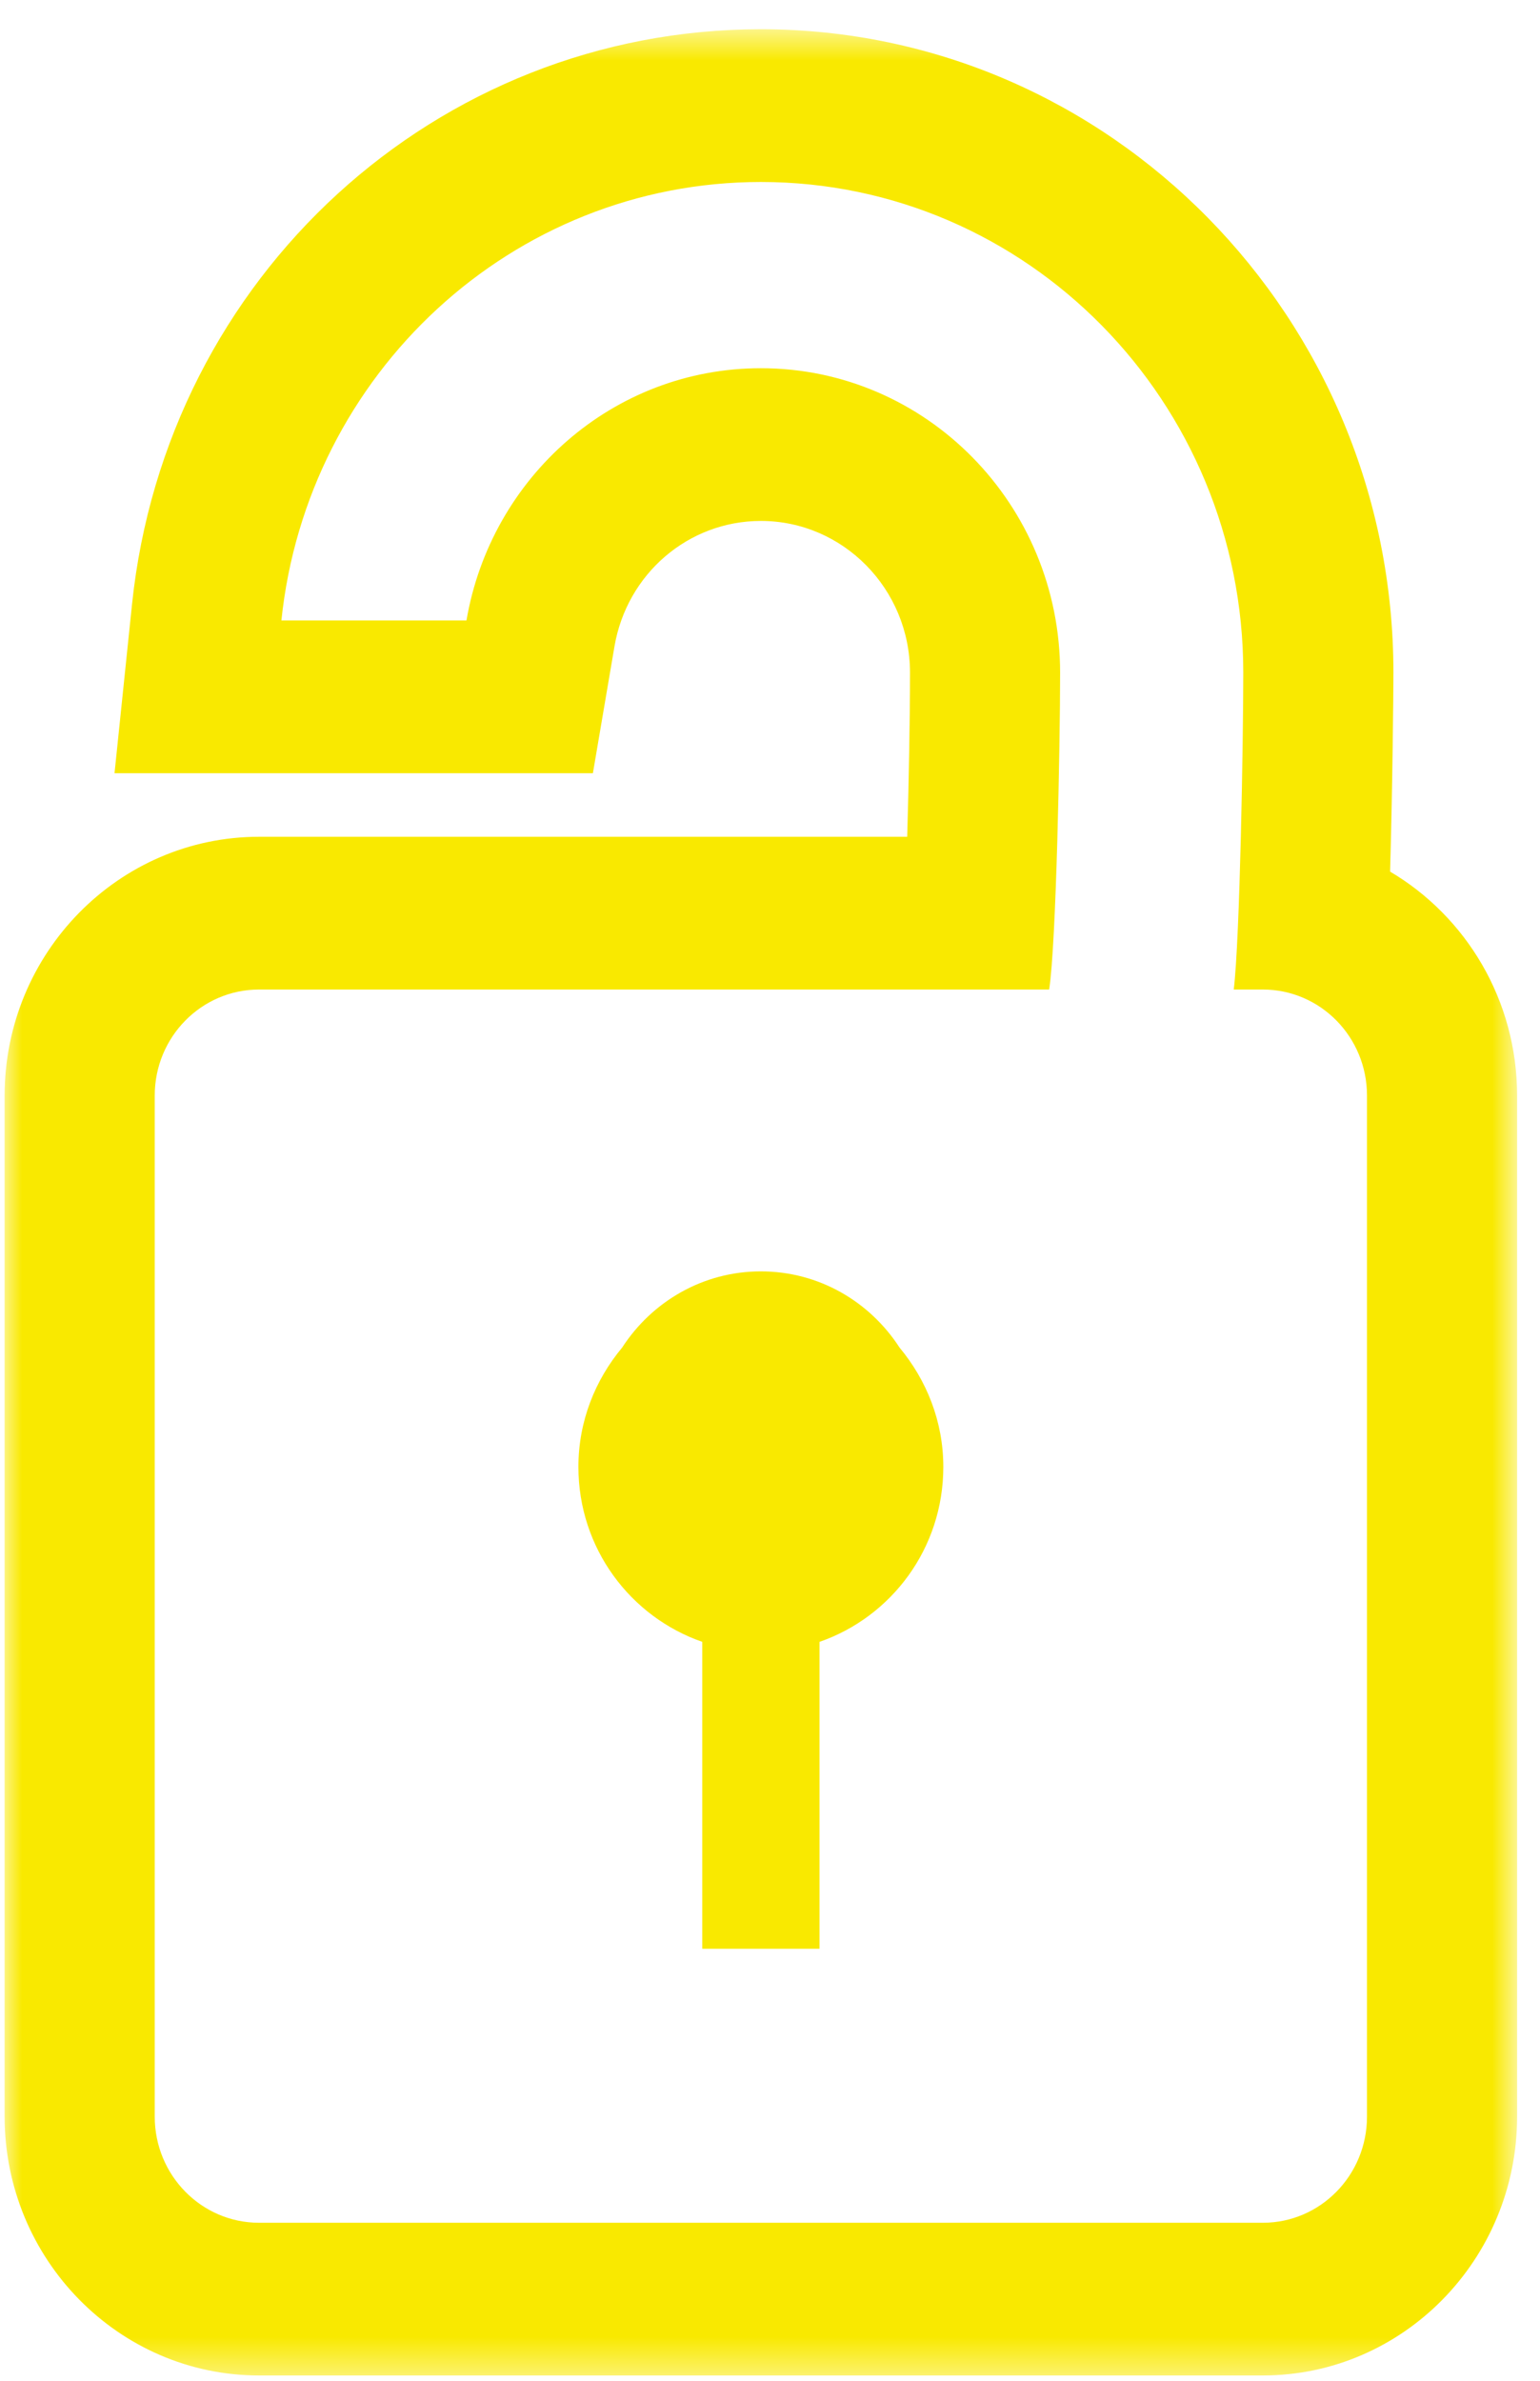
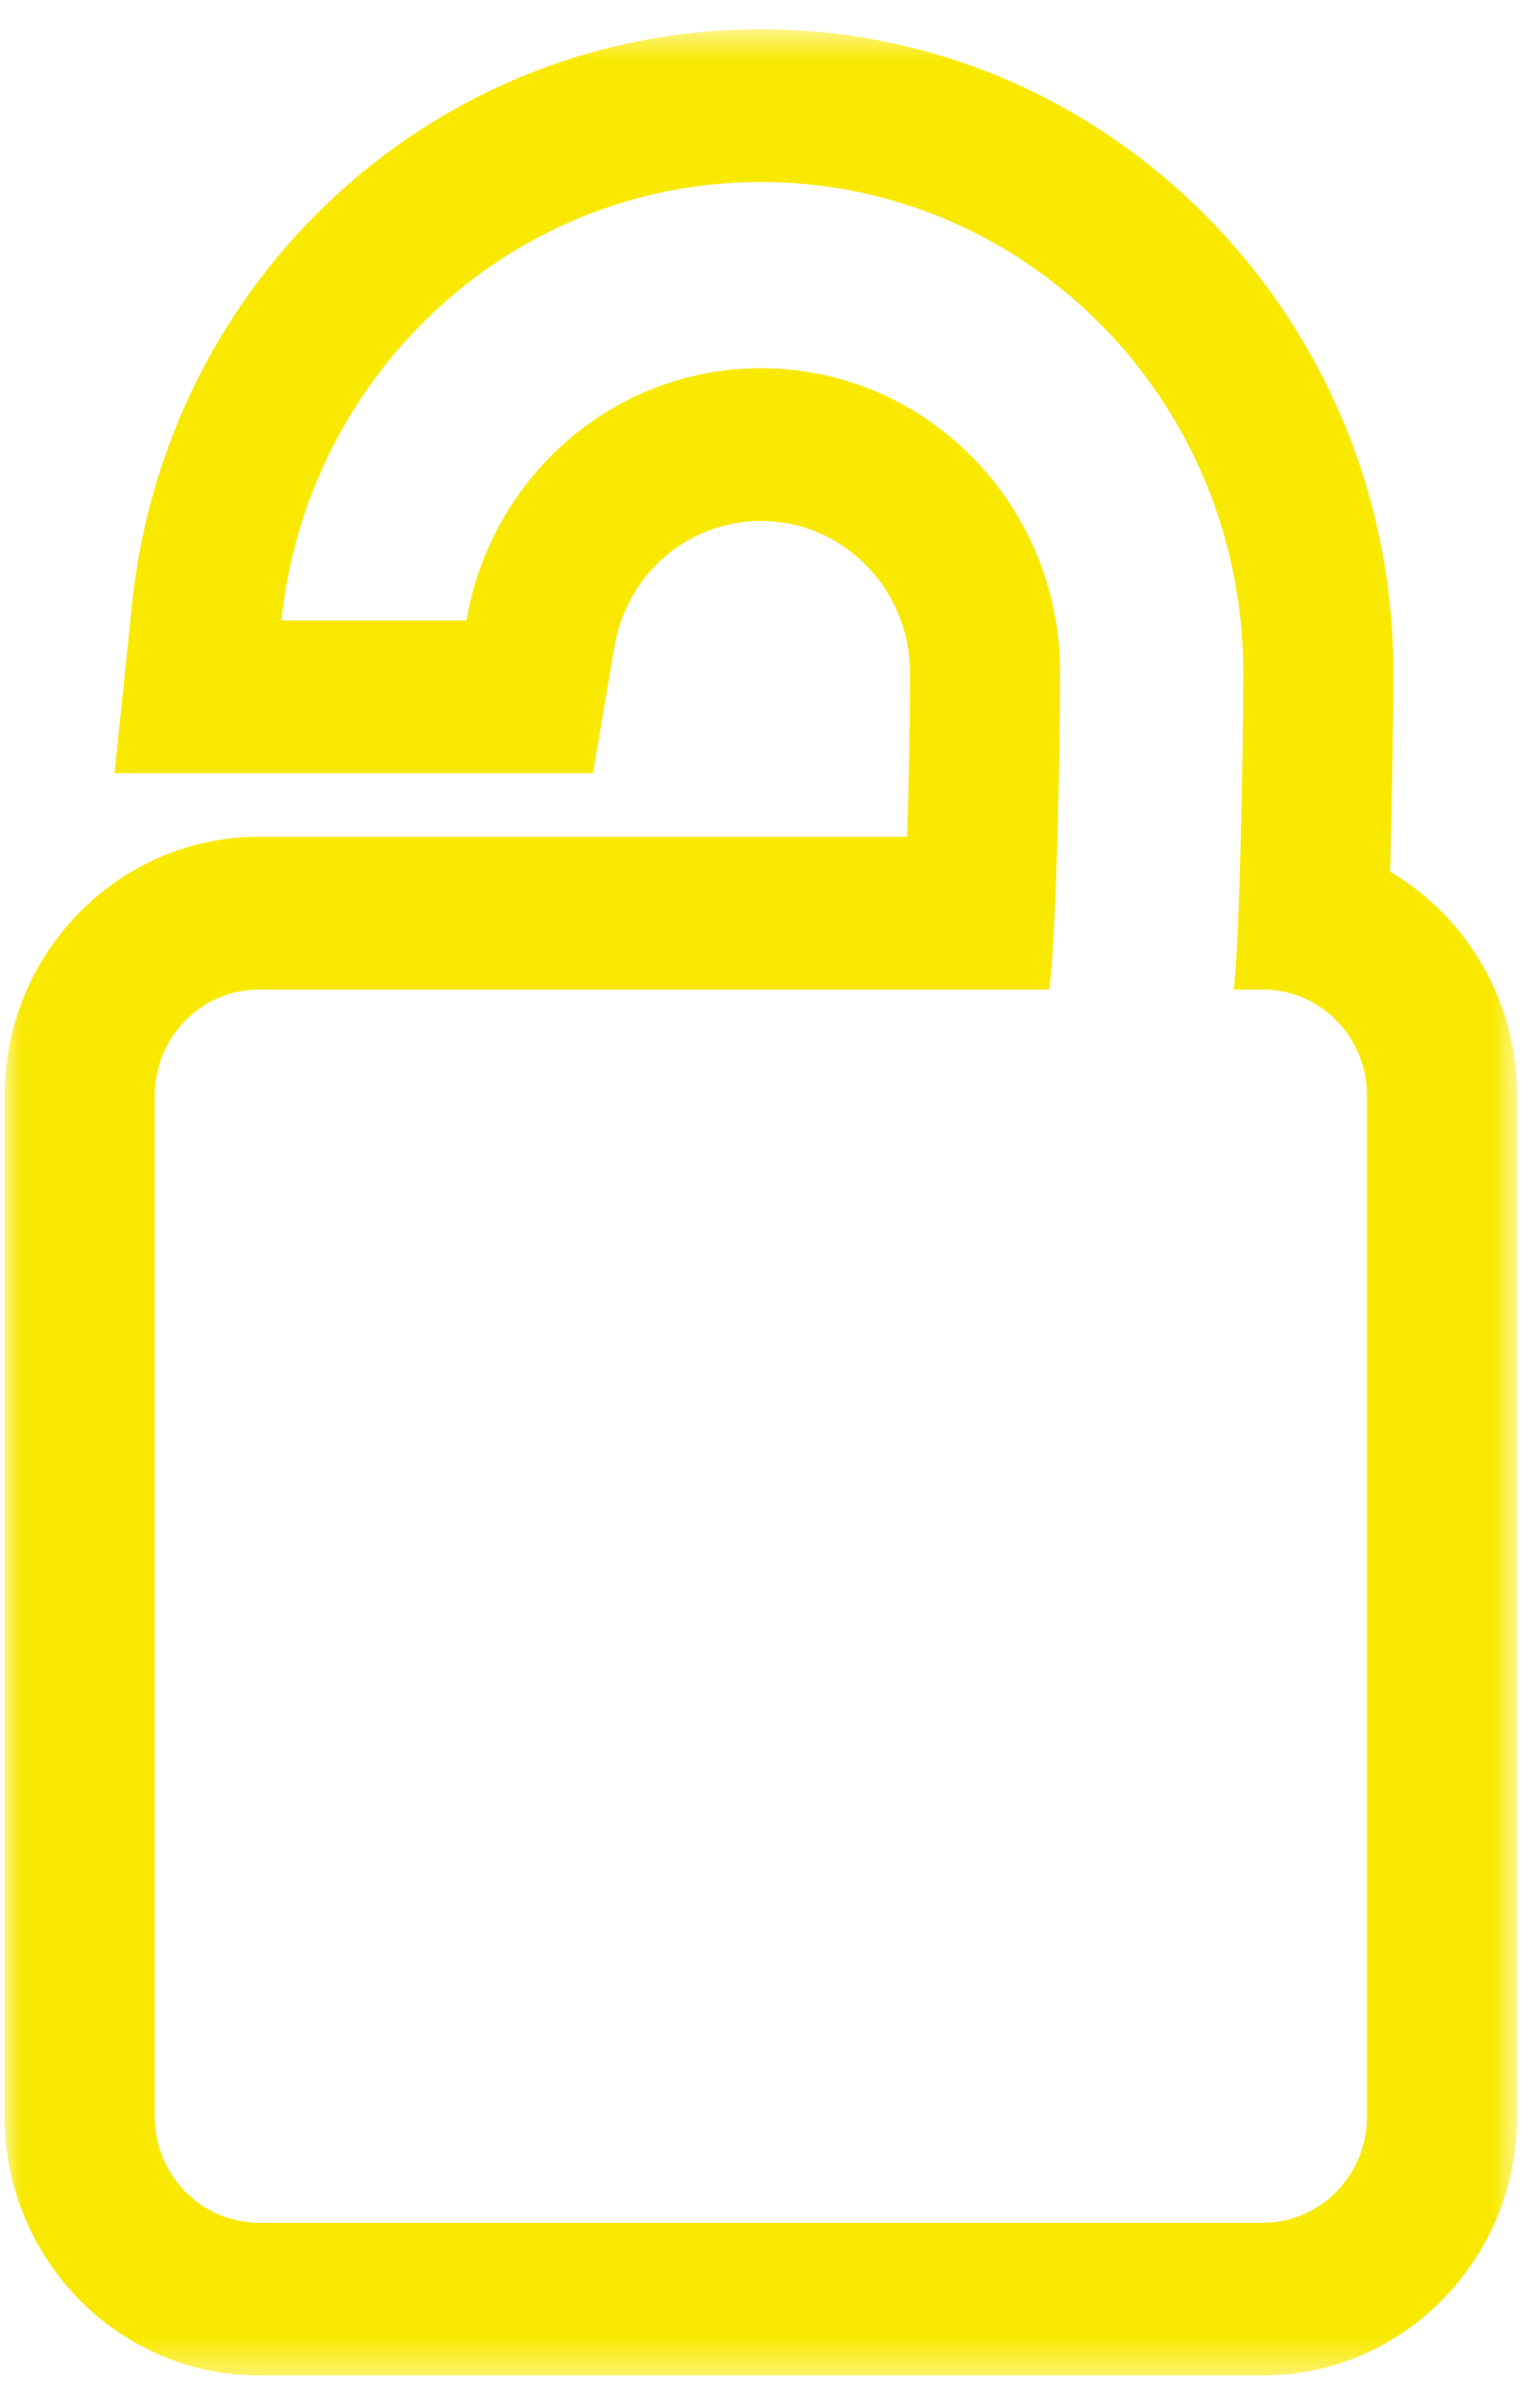
<svg xmlns="http://www.w3.org/2000/svg" xmlns:xlink="http://www.w3.org/1999/xlink" width="44px" height="68px" viewBox="0 0 44 68" version="1.1">
  <title>Group</title>
  <desc>Created with Sketch.</desc>
  <defs>
    <polygon id="path-1" points="43.214 34.107 43.214 67.614 0 67.614 0 34.107 0 0.6 43.214 0.6" />
  </defs>
  <g id="Page-1" stroke="none" stroke-width="1" fill="none" fill-rule="evenodd">
    <g id="REG-Facebook-Open-Graph---Facebook-Open-Graph-&amp;-Twitter-Summary-Card-Copy" transform="translate(-578, -107)">
      <g id="Group" transform="translate(578.132, 106.711)">
        <g id="Group-3" transform="translate(0, 0.524)">
          <mask id="mask-2" fill="white">
            <use xlink:href="#path-1" />
          </mask>
          <g id="Clip-2" />
          <path d="M4.289,31.057 C4.289,29.384 5.623,28.028 7.271,28.028 L8.034,28.028 L13.235,28.028 L16.843,28.028 L29.844,28.028 C30.045,26.743 30.157,21.098 30.157,18.976 C30.157,14.173 26.329,10.282 21.608,10.282 C17.385,10.282 13.894,13.397 13.196,17.486 L7.908,17.486 C8.639,10.446 14.496,4.963 21.608,4.963 C29.22,4.963 35.39,11.238 35.39,18.976 C35.39,20.913 35.294,26.584 35.118,28.028 L35.948,28.028 C37.593,28.028 38.925,29.384 38.925,31.057 L38.925,60.22 C38.925,61.895 37.593,63.252 35.948,63.252 L7.271,63.252 C5.623,63.252 4.289,61.895 4.289,60.22 L4.289,31.057 Z M7.271,67.614 L35.948,67.614 C39.954,67.614 43.214,64.297 43.214,60.22 L43.214,31.057 C43.214,28.329 41.753,25.94 39.585,24.66 C39.656,22.189 39.68,19.513 39.68,18.976 C39.68,8.843 31.575,0.6 21.608,0.6 C12.341,0.6 4.615,7.661 3.64,17.026 L3.14,21.849 L7.908,21.849 L13.196,21.849 L16.808,21.849 L17.424,18.23 C17.778,16.154 19.536,14.644 21.608,14.644 C23.957,14.644 25.868,16.588 25.868,18.976 C25.868,20.278 25.835,22.064 25.788,23.665 L16.843,23.665 L13.235,23.665 L8.034,23.665 L7.271,23.665 C3.262,23.665 0,26.981 0,31.057 L0,60.22 C0,64.297 3.262,67.614 7.271,67.614 L7.271,67.614 Z" id="Fill-1" fill="#F9E900" mask="url(#mask-2)" />
        </g>
-         <path d="M19.933,55.95 L23.283,55.95 L23.283,47.184 C25.338,46.471 26.82,44.514 26.82,42.187 C26.82,40.881 26.337,39.703 25.569,38.778 C24.72,37.467 23.266,36.602 21.606,36.602 C19.95,36.602 18.494,37.467 17.644,38.778 C16.874,39.703 16.394,40.881 16.394,42.187 C16.394,44.514 17.88,46.471 19.933,47.184 L19.933,55.95 Z" id="Fill-4" fill="#F9E900" />
      </g>
    </g>
  </g>
</svg>